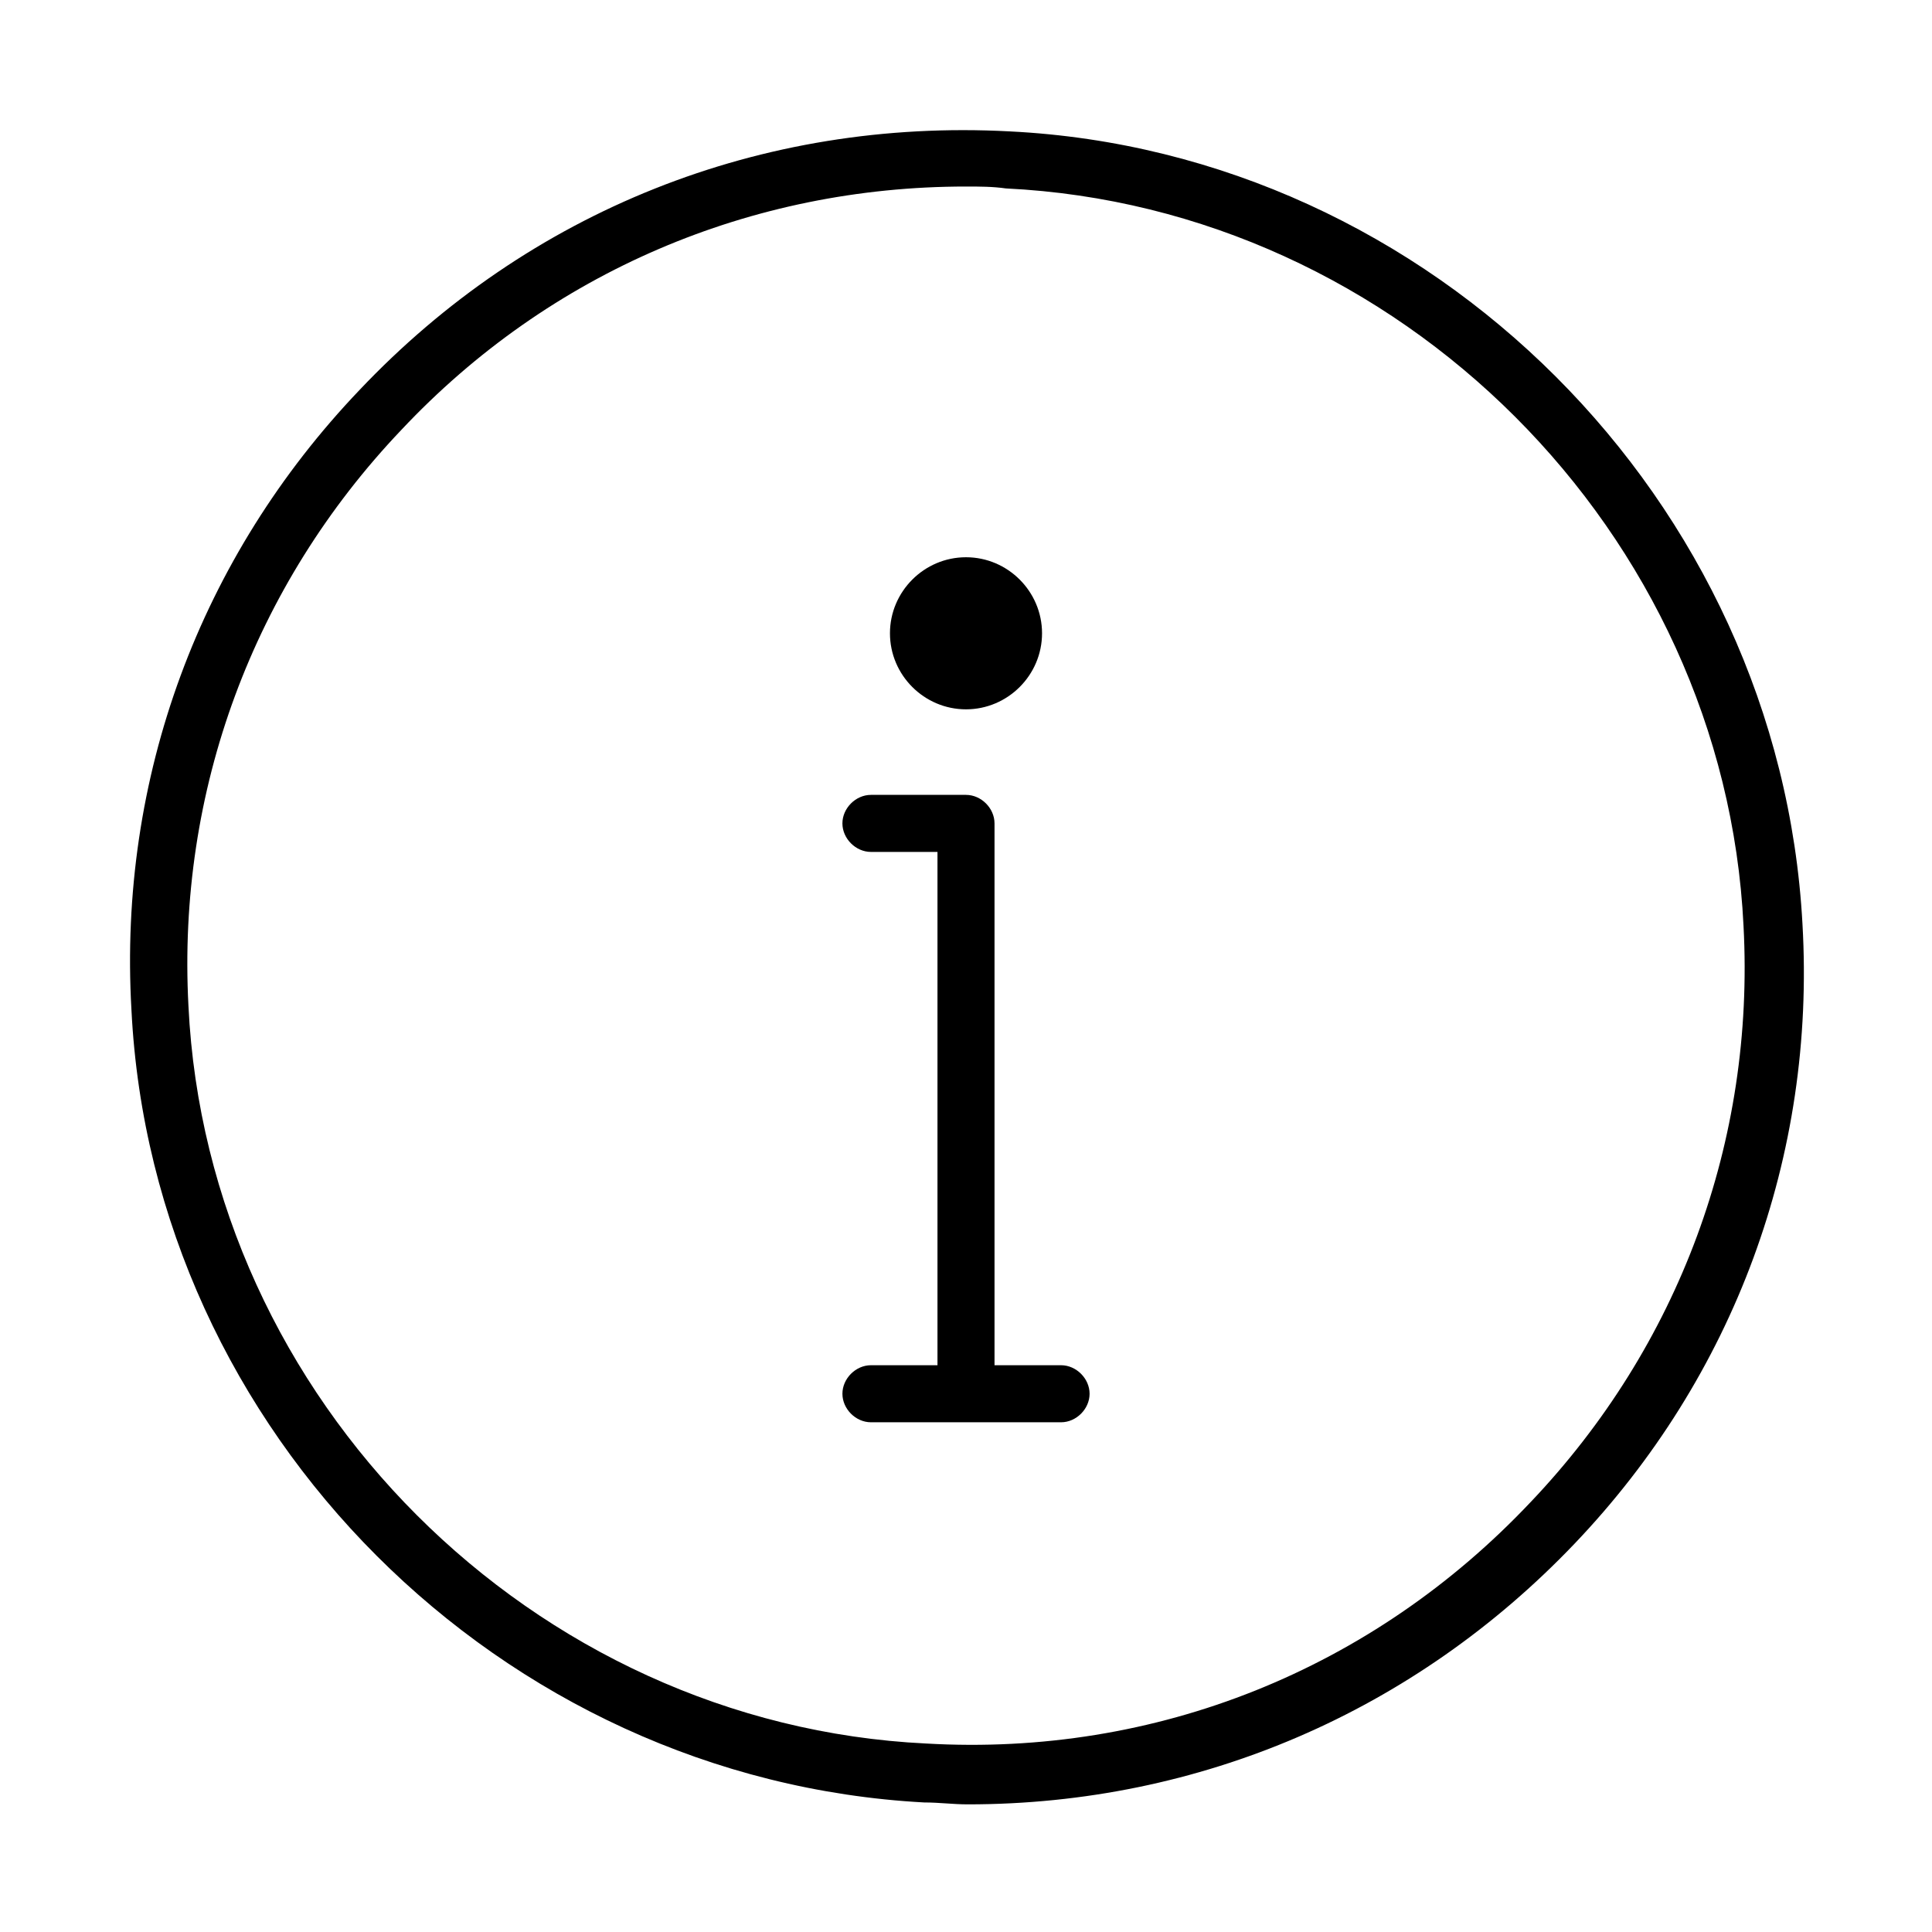
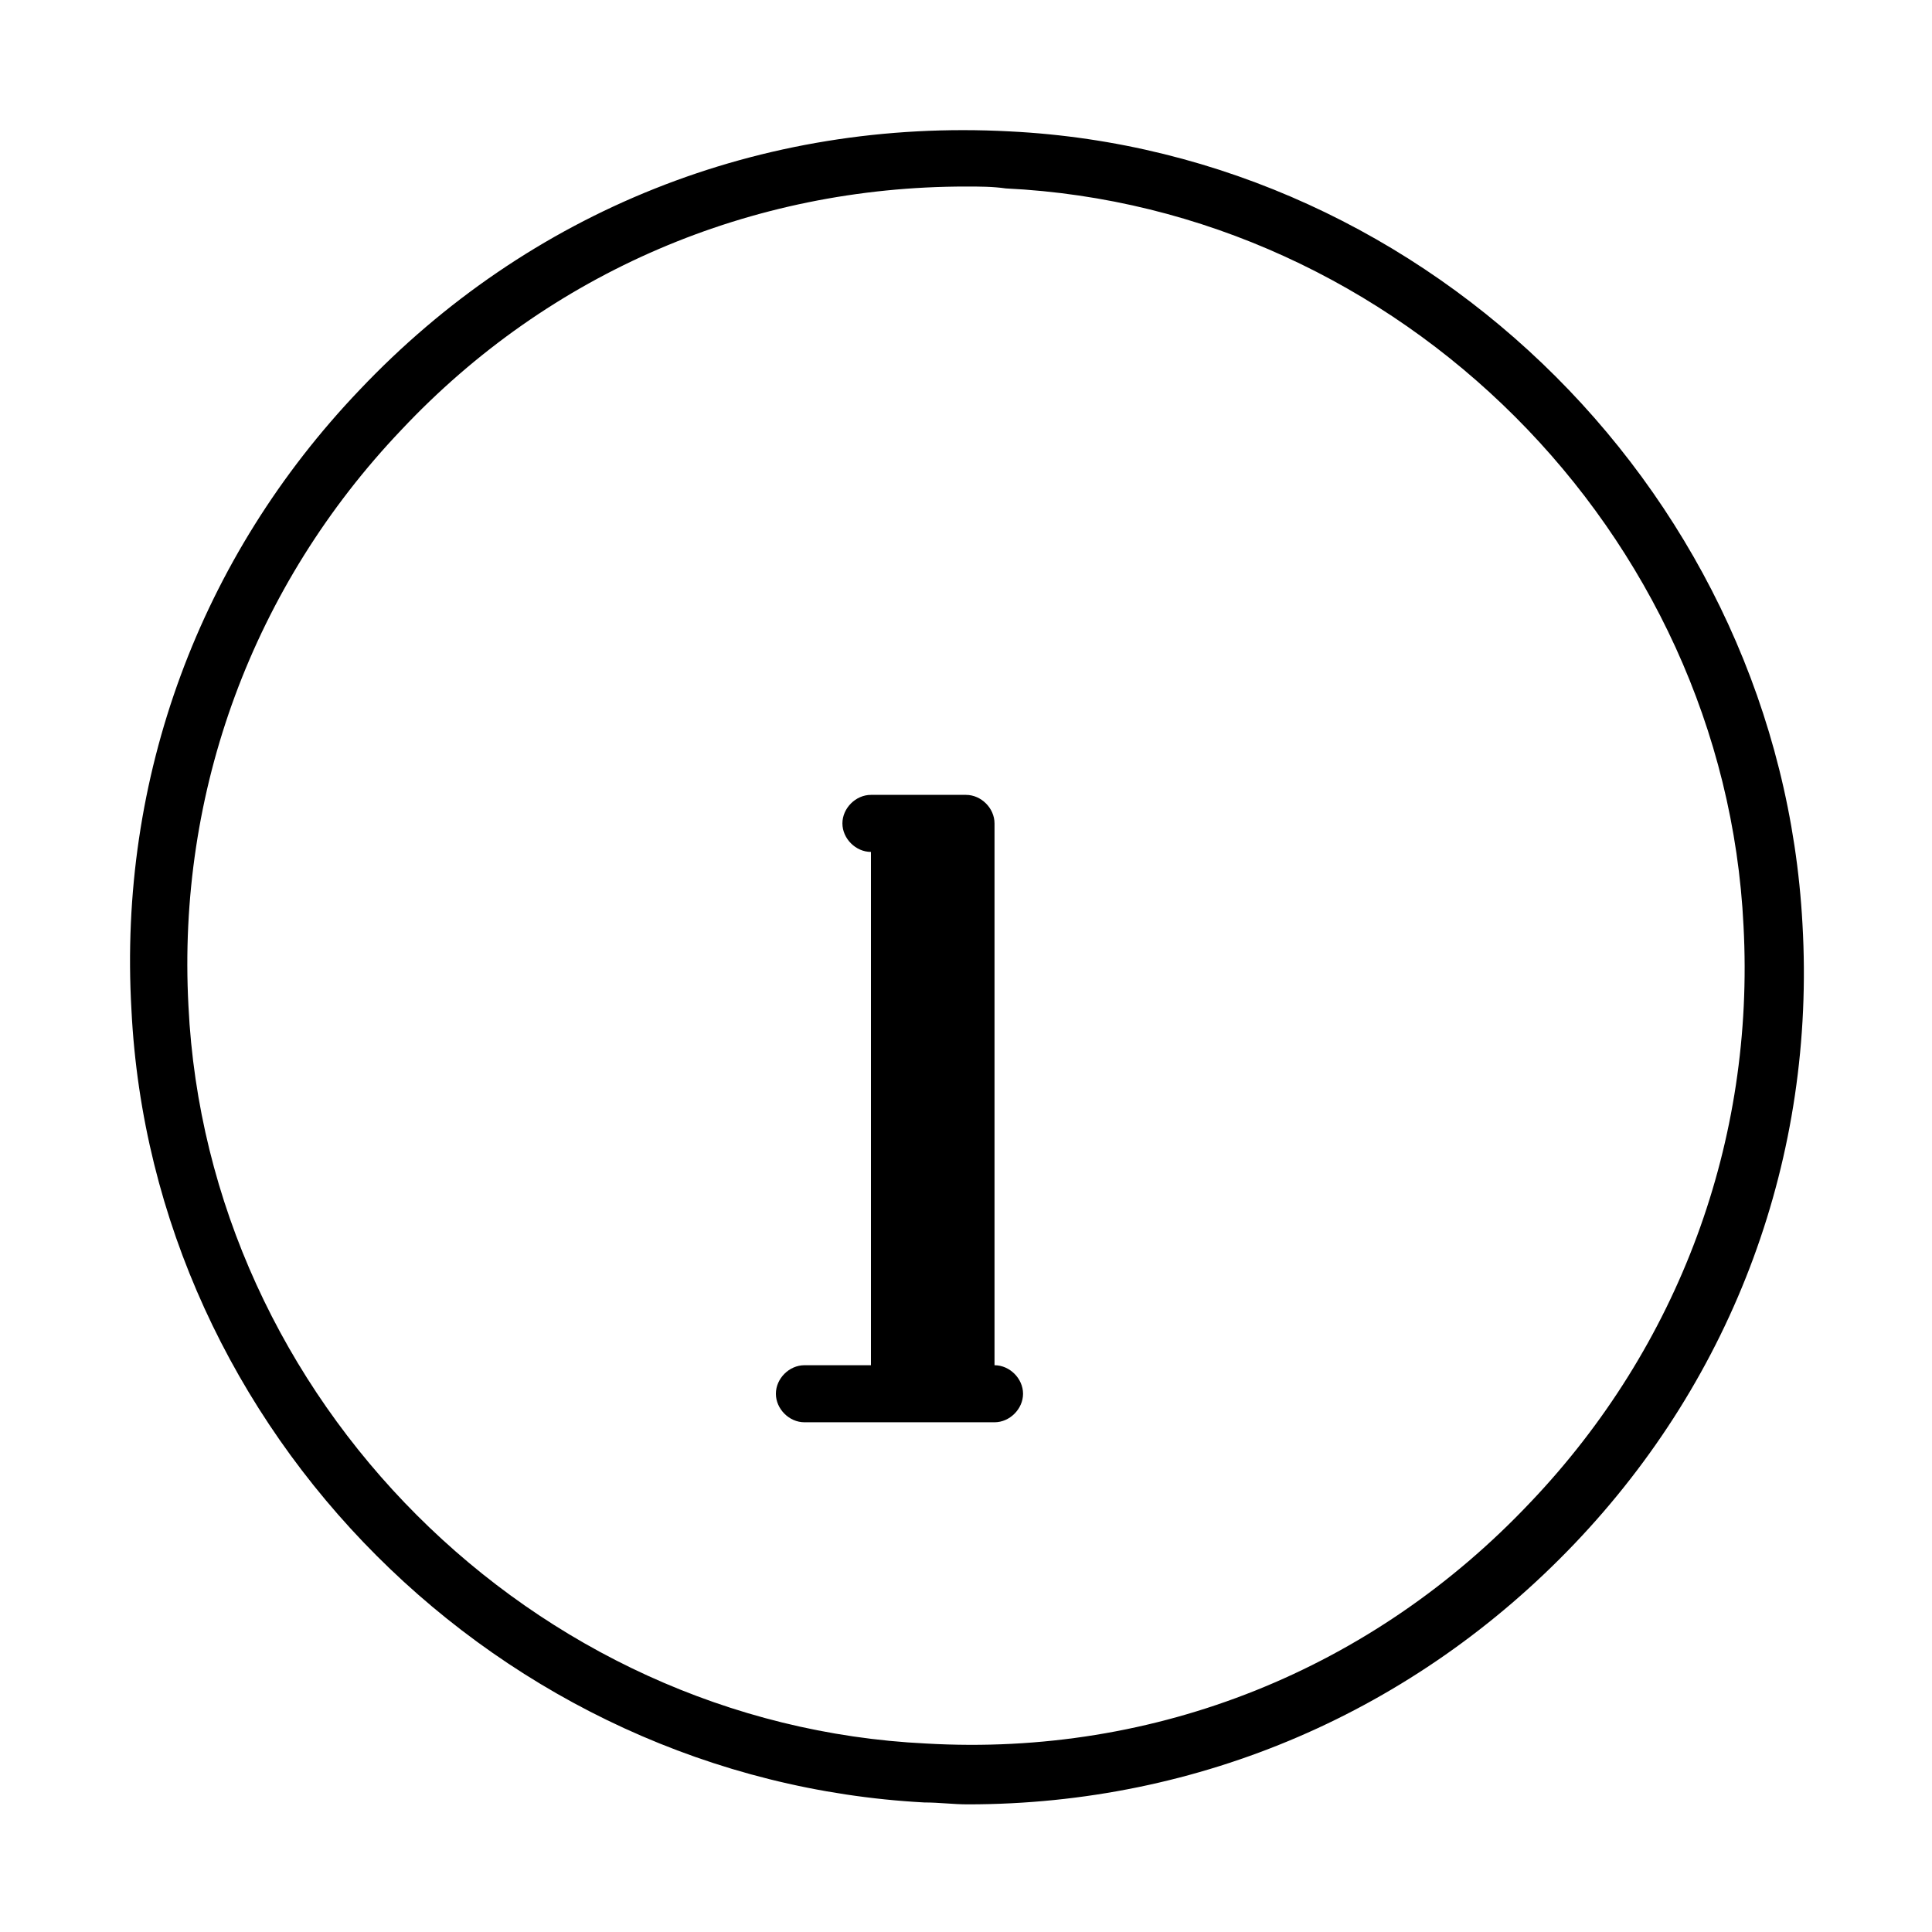
<svg xmlns="http://www.w3.org/2000/svg" fill="#000000" width="800px" height="800px" version="1.1" viewBox="144 144 512 512">
  <g>
    <path d="m411.59 178.82c-66-3.523-127.46 21.16-172.3 68.52-42.32 44.336-63.984 102.78-60.457 164.24 5.543 111.85 97.738 204.04 210.09 210.09 4.031 0 7.559 0.504 11.586 0.504 61.465 0 118.39-24.688 160.71-69.023s63.984-102.78 60.457-164.24c-6.047-112.35-98.242-204.55-210.09-210.09zm138.04 363.25c-41.816 44.332-99.25 67.508-160.21 63.98-104.29-5.039-190.44-91.191-195.48-195.48-3.023-56.93 17.129-111.34 56.426-152.65 39.297-41.816 92.699-64.488 149.63-64.488 3.527 0 7.055 0 10.578 0.504 104.29 5.039 190.44 91.191 195.48 195.48 3.023 56.93-17.129 111.34-56.426 152.66z" />
-     <path d="m425.19 505.8h-17.633v-143.59c0-4.031-3.527-7.559-7.559-7.559h-25.191c-4.031 0-7.559 3.527-7.559 7.559 0.004 4.031 3.531 7.559 7.562 7.559h17.633v136.03h-17.633c-4.031 0-7.559 3.527-7.559 7.559s3.527 7.559 7.559 7.559h50.383c4.031 0 7.559-3.527 7.559-7.559-0.004-4.031-3.531-7.559-7.562-7.559z" />
-     <path d="m400 331.98c11.082 0 20.152-9.07 20.152-20.152s-9.07-20.152-20.152-20.152-20.152 9.07-20.152 20.152 9.066 20.152 20.152 20.152z" />
+     <path d="m425.19 505.8h-17.633v-143.59c0-4.031-3.527-7.559-7.559-7.559h-25.191c-4.031 0-7.559 3.527-7.559 7.559 0.004 4.031 3.531 7.559 7.562 7.559v136.03h-17.633c-4.031 0-7.559 3.527-7.559 7.559s3.527 7.559 7.559 7.559h50.383c4.031 0 7.559-3.527 7.559-7.559-0.004-4.031-3.531-7.559-7.562-7.559z" />
  </g>
</svg>